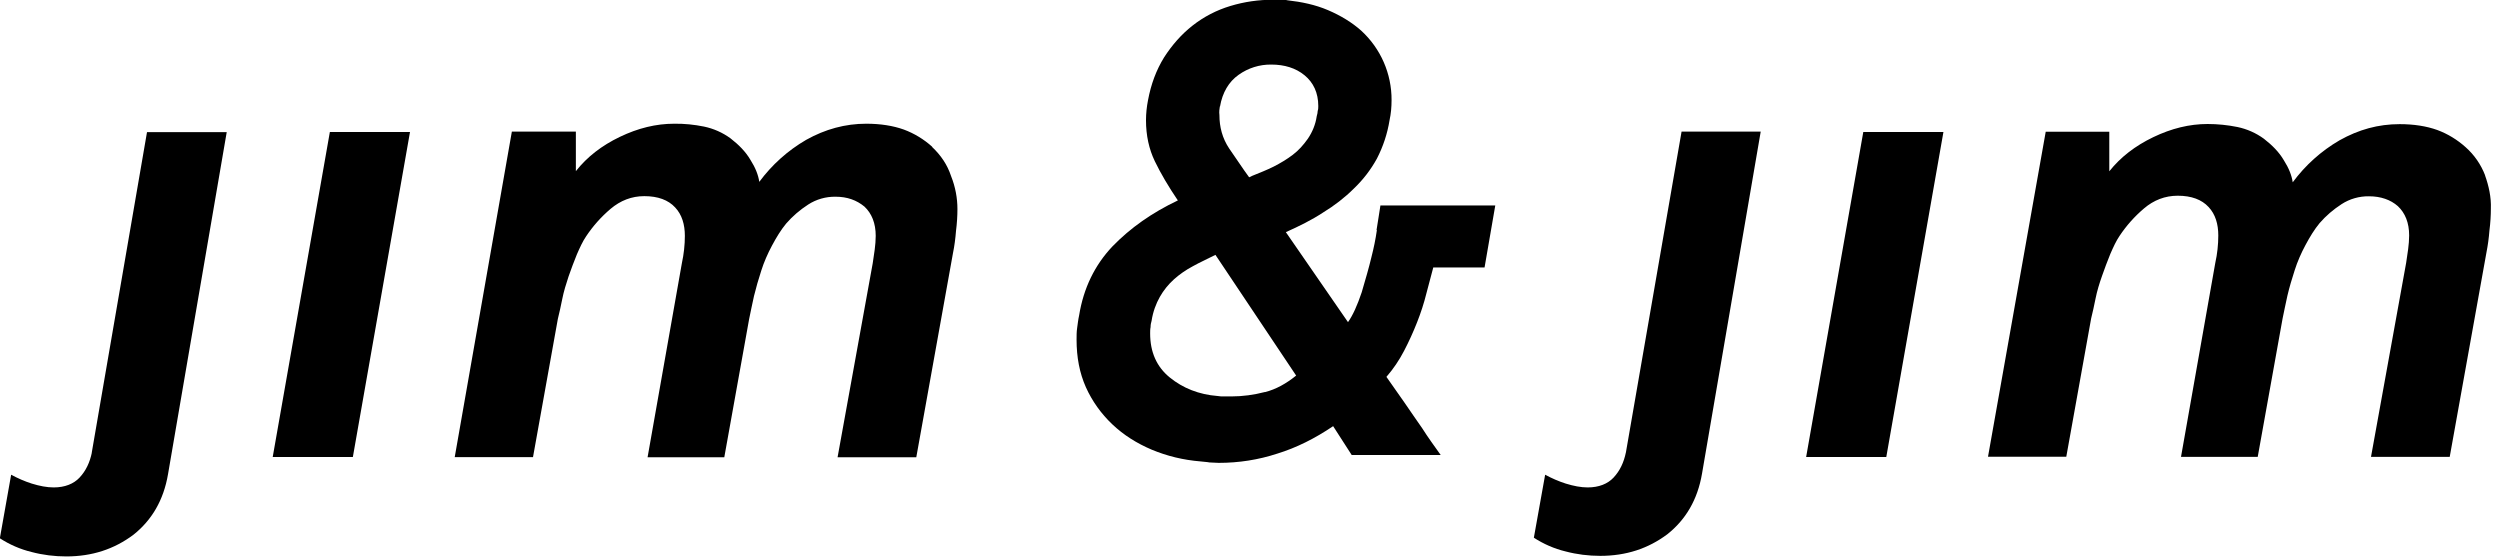
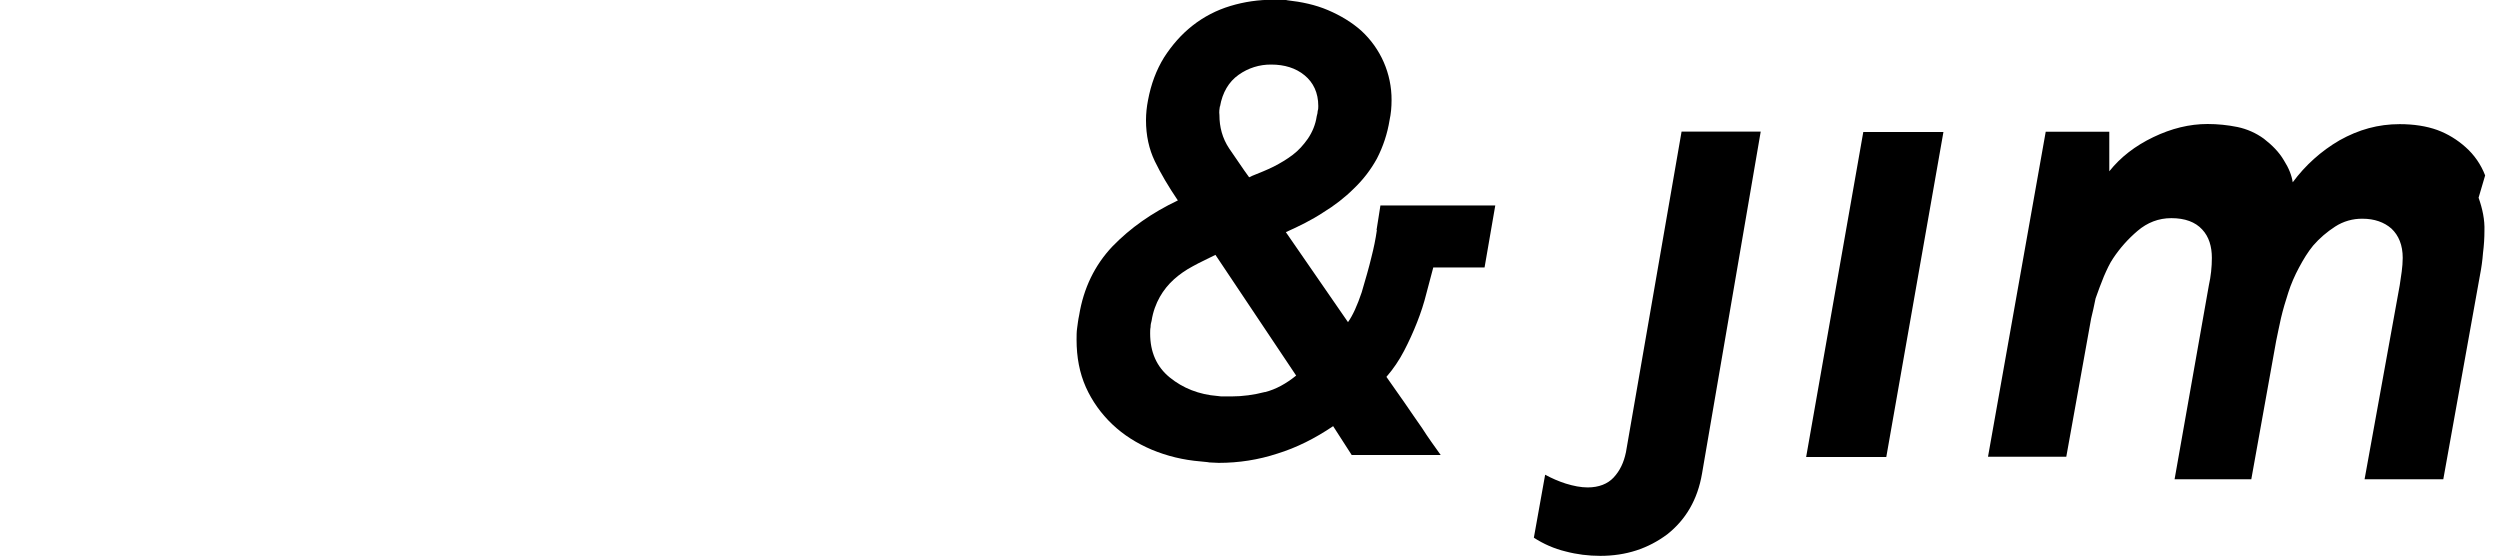
<svg xmlns="http://www.w3.org/2000/svg" id="Ebene_1" data-name="Ebene 1" viewBox="0 0 175 39">
  <defs>
    <style>
      .cls-1 {
        stroke-width: 0px;
      }
    </style>
  </defs>
-   <path class="cls-1" d="m19.09,31.99h5.61l4-22.75h-5.61l-4,22.75Z" />
-   <path class="cls-1" d="m65.25,10.27c-.58-.52-1.25-.93-1.98-1.2-.75-.27-1.64-.41-2.63-.41-1.47,0-2.87.38-4.21,1.13-1.29.75-2.4,1.75-3.28,2.94-.07-.48-.27-.99-.62-1.54-.34-.58-.82-1.06-1.4-1.51-.55-.4-1.18-.68-1.85-.82-.69-.14-1.39-.21-2.09-.2-1.27,0-2.53.31-3.8.92s-2.29,1.4-3.08,2.4v-2.77h-4.48l-4,22.79h5.48l1.74-9.68c.1-.41.21-.89.31-1.4.1-.51.27-1.06.44-1.57.17-.51.38-1.03.58-1.54.21-.48.41-.92.65-1.27.48-.72,1.05-1.36,1.71-1.92.69-.58,1.47-.89,2.36-.89.96,0,1.68.27,2.16.79.48.51.68,1.2.68,1.99,0,.62-.07,1.27-.21,1.92l-2.4,13.58h5.37l1.74-9.68c.1-.48.21-1.03.34-1.61.14-.58.31-1.16.51-1.78.19-.6.45-1.19.75-1.75.31-.58.62-1.09.99-1.54.45-.52.97-.96,1.54-1.33.57-.37,1.24-.56,1.92-.55.82,0,1.47.24,2.02.69.51.48.79,1.16.79,2.05,0,.31-.03.65-.07.96s-.1.65-.14.96l-2.46,13.58h5.51l2.57-14.3c.1-.48.17-1.03.21-1.54.07-.55.1-1.06.1-1.54,0-.75-.14-1.54-.44-2.29-.27-.82-.72-1.47-1.33-2.05Z" />
  <path class="cls-1" d="m88.55,27.44c-.77.2-1.56.31-2.36.31h-.48c-.17,0-.34,0-.48-.03-1.3-.1-2.43-.55-3.35-1.3-.92-.75-1.37-1.78-1.37-3.08,0-.14,0-.31.03-.44,0-.17.03-.31.07-.44.1-.65.31-1.2.58-1.68.26-.46.6-.88.99-1.23.38-.34.82-.65,1.33-.92.48-.27,1.03-.51,1.57-.79l5.65,8.45c-.68.55-1.4.96-2.19,1.16Zm-3.15-19.98c.17-.99.62-1.74,1.3-2.22.67-.48,1.47-.73,2.29-.72.92,0,1.71.24,2.33.75.62.51.96,1.23.96,2.15,0,.1,0,.24-.04.34,0,.1-.03.24-.07.38-.08.56-.3,1.1-.62,1.57-.31.44-.65.82-1.06,1.13-.41.31-.86.58-1.33.82-.48.24-.99.44-1.51.65l-.21.1c-.48-.65-.92-1.34-1.4-2.02-.48-.72-.68-1.51-.68-2.33-.03-.24,0-.44.03-.62h0Zm10.98,8.66c-.09.63-.22,1.26-.38,1.88-.17.72-.41,1.54-.68,2.46-.31.92-.62,1.61-.96,2.09l-4.35-6.3c.92-.41,1.81-.85,2.6-1.37.79-.48,1.54-1.06,2.16-1.68.64-.61,1.18-1.31,1.61-2.09.44-.85.74-1.76.89-2.7.1-.46.14-.93.14-1.4.01-1.85-.76-3.61-2.12-4.86-.65-.58-1.44-1.06-2.33-1.44-.89-.38-1.85-.58-2.84-.69-.14-.04-.31-.04-.48-.04h-.48c-1.06,0-2.05.14-3.04.44-.96.29-1.85.75-2.64,1.37-.79.62-1.44,1.37-1.99,2.22-.55.89-.92,1.88-1.13,3.01-.09.46-.14.93-.14,1.4,0,1.06.21,2.02.62,2.87.41.85.96,1.78,1.61,2.74-1.81.86-3.32,1.92-4.58,3.22-1.23,1.3-2.02,2.91-2.33,4.82-.07.31-.1.62-.14.89-.04.27-.04.55-.04.82,0,1.23.21,2.33.65,3.32.44.98,1.07,1.86,1.85,2.6.79.75,1.71,1.33,2.77,1.78,1.06.44,2.19.72,3.42.82.21.03.41.03.61.07.21,0,.41.03.65.03,1.4,0,2.77-.21,4.11-.65,1.33-.41,2.63-1.06,3.9-1.92l1.3,2.02h6.23c-.44-.62-.89-1.23-1.3-1.88-.38-.55-.79-1.13-1.23-1.78-.44-.62-.86-1.23-1.27-1.81.48-.55.89-1.16,1.23-1.81s.65-1.33.92-2.02c.26-.66.48-1.33.65-2.02.17-.65.34-1.27.48-1.81h3.59l.75-4.34h-8.04c-.1.61-.17,1.13-.27,1.71h0Z" />
-   <path class="cls-1" d="m6.43,31.68c-.14.68-.41,1.27-.86,1.75-.41.44-1.03.69-1.81.69-.48,0-.99-.1-1.54-.27-.5-.16-.98-.37-1.44-.62l-.79,4.45c.68.44,1.43.77,2.22.96.79.21,1.61.31,2.43.31,1.81,0,3.35-.51,4.69-1.51,1.3-1.03,2.12-2.43,2.43-4.24l4.11-23.95h-5.58l-3.87,22.45Z" />
  <path class="cls-1" d="m126.43,31.99h5.61l4-22.75h-5.61l-4,22.75Z" />
-   <path class="cls-1" d="m173.96,12.28c-.29-.76-.76-1.44-1.37-1.98-.58-.52-1.25-.93-1.98-1.2-.75-.27-1.64-.41-2.63-.41-1.51,0-2.87.38-4.21,1.13-1.29.75-2.4,1.75-3.28,2.94-.07-.48-.27-.99-.62-1.54-.34-.58-.82-1.06-1.4-1.51-.55-.4-1.18-.68-1.85-.82-.69-.14-1.39-.21-2.09-.21-1.27,0-2.53.31-3.8.92s-2.29,1.4-3.08,2.39v-2.77h-4.45l-4.04,22.75h5.48l1.74-9.68c.1-.41.21-.89.31-1.4s.27-1.06.45-1.57c.17-.51.38-1.03.58-1.54.21-.48.41-.92.65-1.27.48-.72,1.05-1.36,1.71-1.92.68-.58,1.47-.89,2.36-.89.96,0,1.68.27,2.16.79.48.51.68,1.2.68,1.99,0,.64-.07,1.29-.21,1.92l-2.4,13.58h5.37l1.74-9.68c.1-.48.21-1.03.34-1.61.14-.6.32-1.19.51-1.78.19-.6.45-1.19.75-1.75.31-.58.62-1.09.99-1.54.45-.52.97-.96,1.54-1.33.57-.37,1.24-.56,1.92-.55.82,0,1.51.24,2.02.69.51.48.79,1.16.79,2.05,0,.31-.03.65-.07.96s-.1.65-.14.96l-2.46,13.58h5.51l2.57-14.3c.1-.51.17-1.02.21-1.54.07-.55.1-1.06.1-1.54.03-.79-.14-1.57-.41-2.33h0Z" />
+   <path class="cls-1" d="m173.96,12.28c-.29-.76-.76-1.44-1.37-1.98-.58-.52-1.25-.93-1.98-1.2-.75-.27-1.64-.41-2.63-.41-1.51,0-2.87.38-4.21,1.13-1.29.75-2.4,1.75-3.28,2.94-.07-.48-.27-.99-.62-1.54-.34-.58-.82-1.06-1.4-1.51-.55-.4-1.18-.68-1.85-.82-.69-.14-1.39-.21-2.09-.21-1.27,0-2.53.31-3.8.92s-2.29,1.4-3.08,2.39v-2.77h-4.45l-4.04,22.75h5.48l1.74-9.68c.1-.41.21-.89.31-1.4c.17-.51.38-1.03.58-1.54.21-.48.41-.92.65-1.27.48-.72,1.05-1.36,1.71-1.92.68-.58,1.47-.89,2.36-.89.96,0,1.68.27,2.16.79.48.51.68,1.2.68,1.99,0,.64-.07,1.29-.21,1.92l-2.4,13.58h5.37l1.74-9.68c.1-.48.21-1.03.34-1.61.14-.6.32-1.19.51-1.78.19-.6.45-1.19.75-1.75.31-.58.62-1.09.99-1.54.45-.52.97-.96,1.54-1.33.57-.37,1.24-.56,1.92-.55.82,0,1.51.24,2.02.69.51.48.79,1.16.79,2.05,0,.31-.03.65-.07.96s-.1.65-.14.96l-2.46,13.58h5.51l2.57-14.3c.1-.51.17-1.02.21-1.54.07-.55.1-1.06.1-1.54.03-.79-.14-1.57-.41-2.33h0Z" />
  <path class="cls-1" d="m113.81,31.68c-.14.68-.41,1.27-.86,1.75-.41.44-1.03.69-1.81.69-.48,0-.99-.1-1.54-.27-.5-.16-.98-.37-1.44-.62l-.79,4.41c.68.44,1.43.77,2.22.96.79.21,1.61.31,2.43.31,1.81,0,3.35-.51,4.69-1.51,1.3-1.03,2.12-2.43,2.43-4.24l4.11-23.95h-5.54l-3.9,22.48Z" />
</svg>